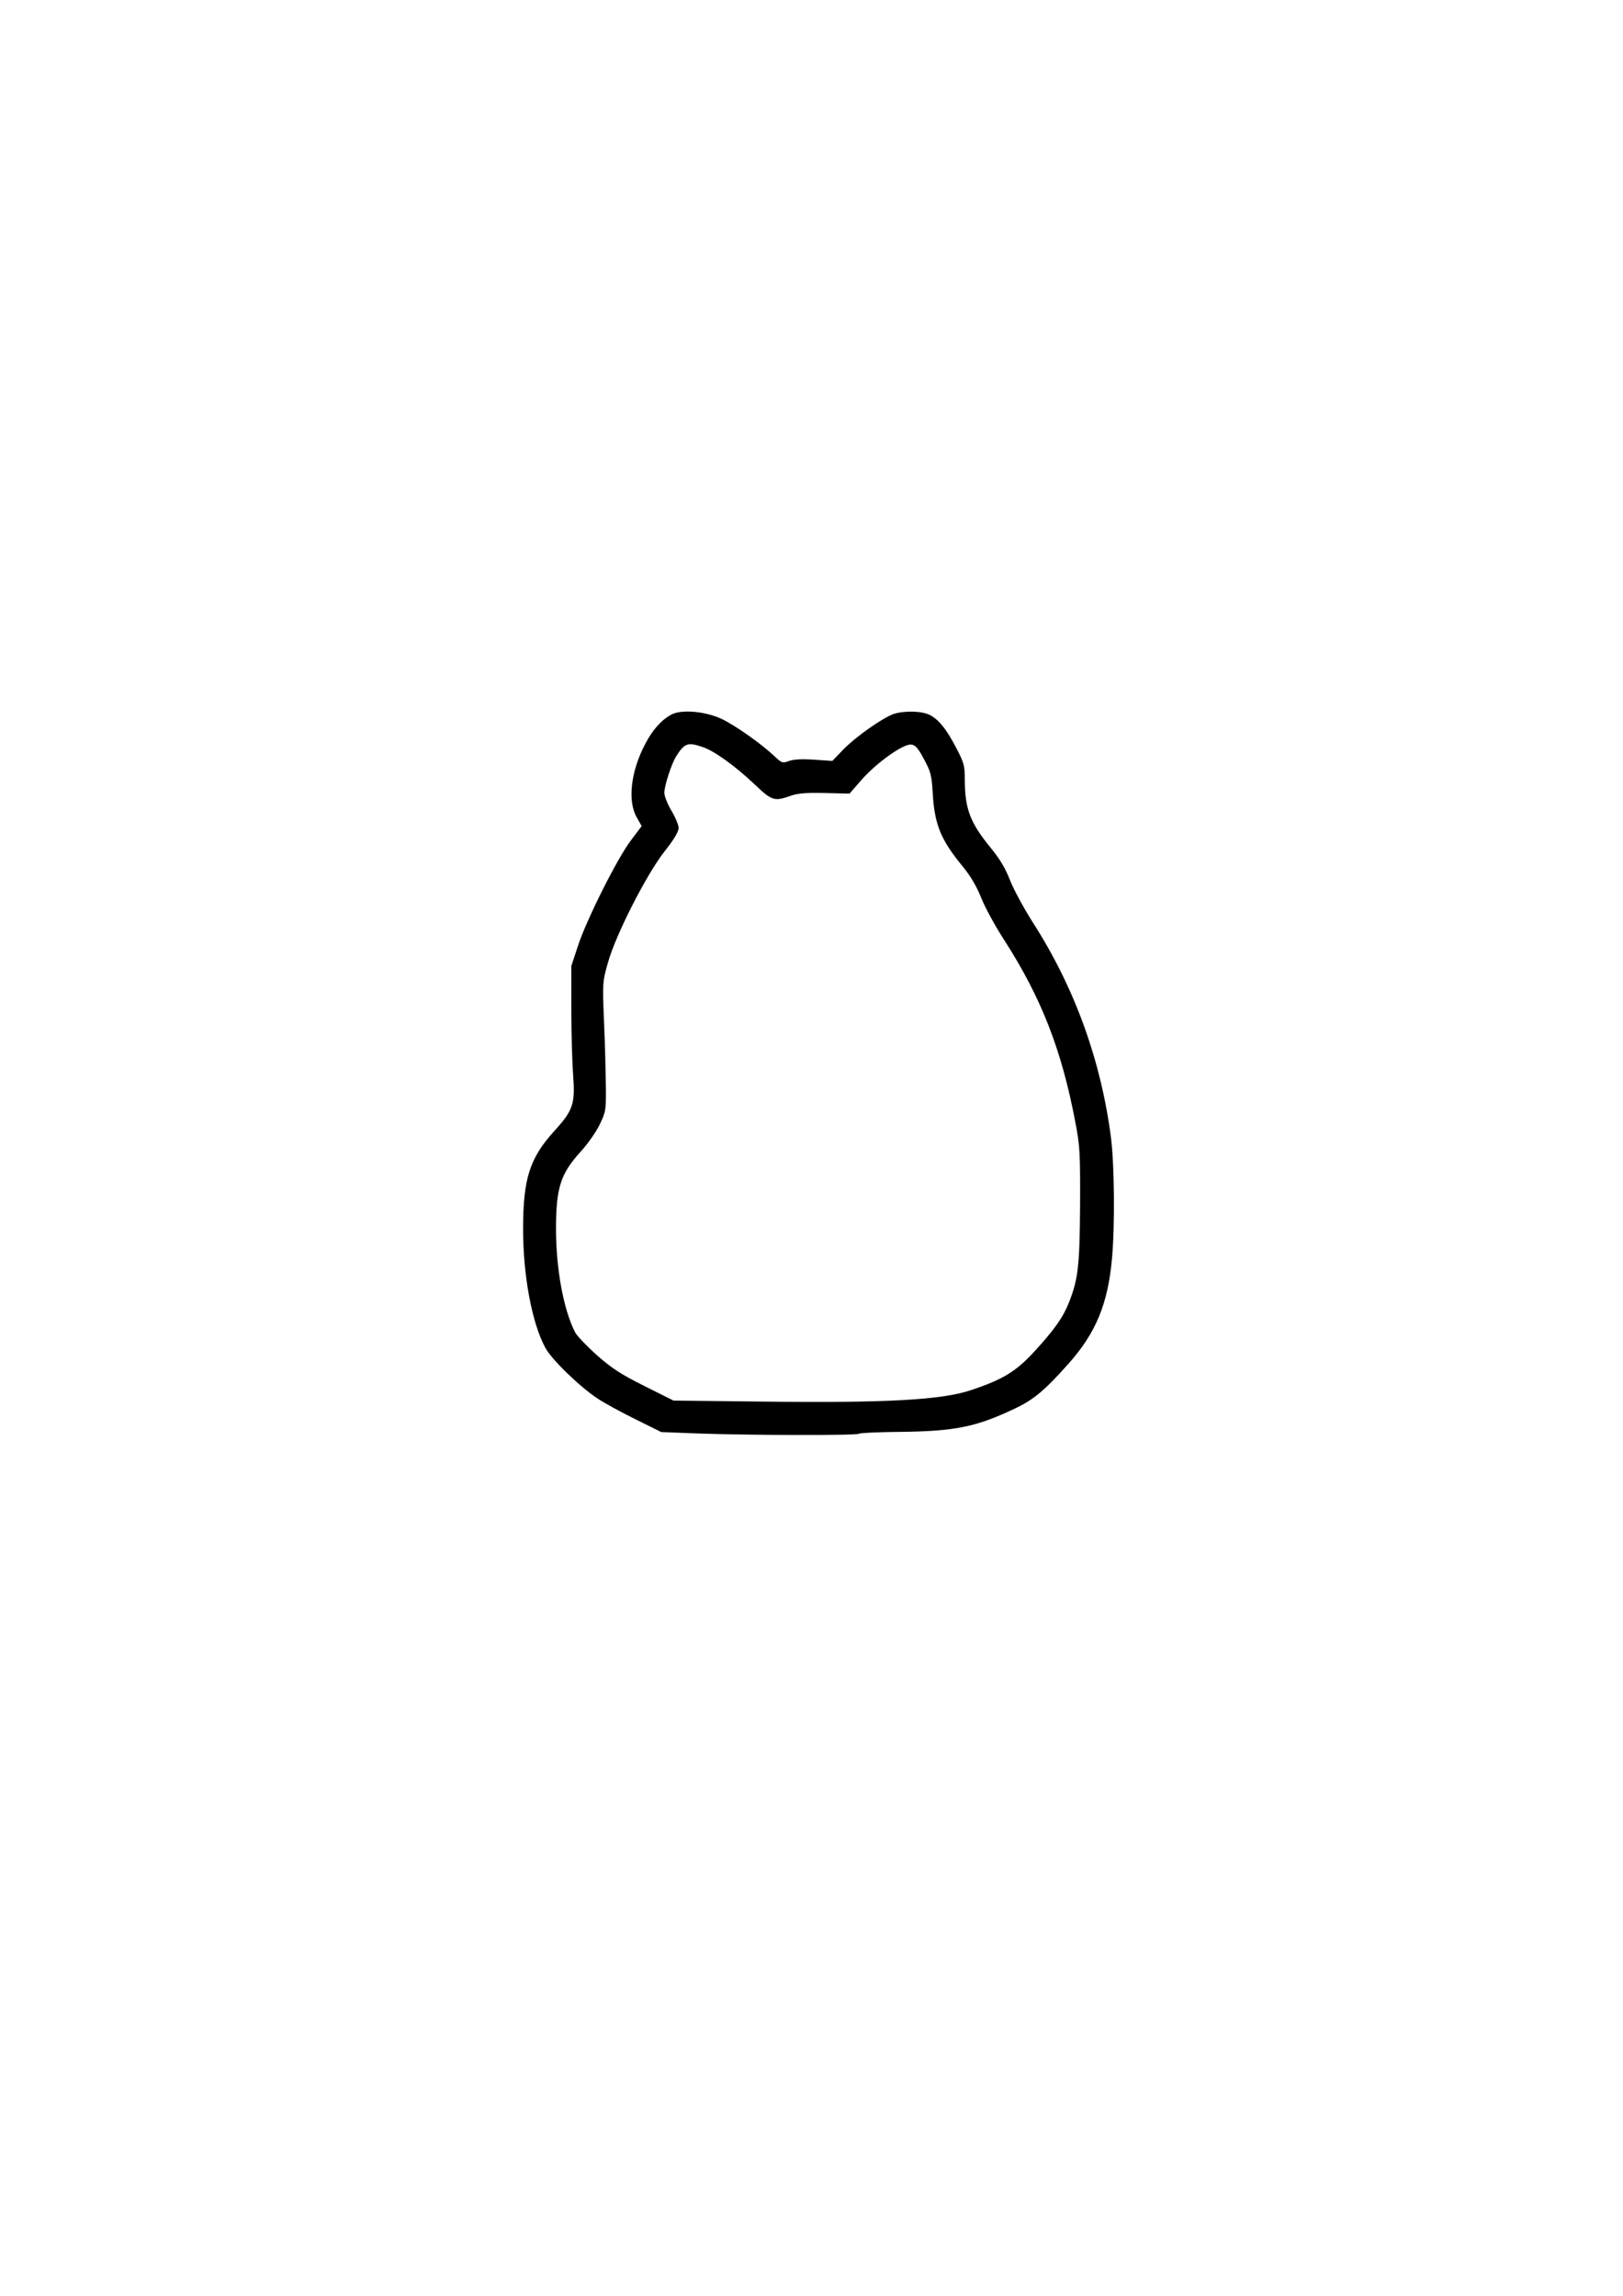
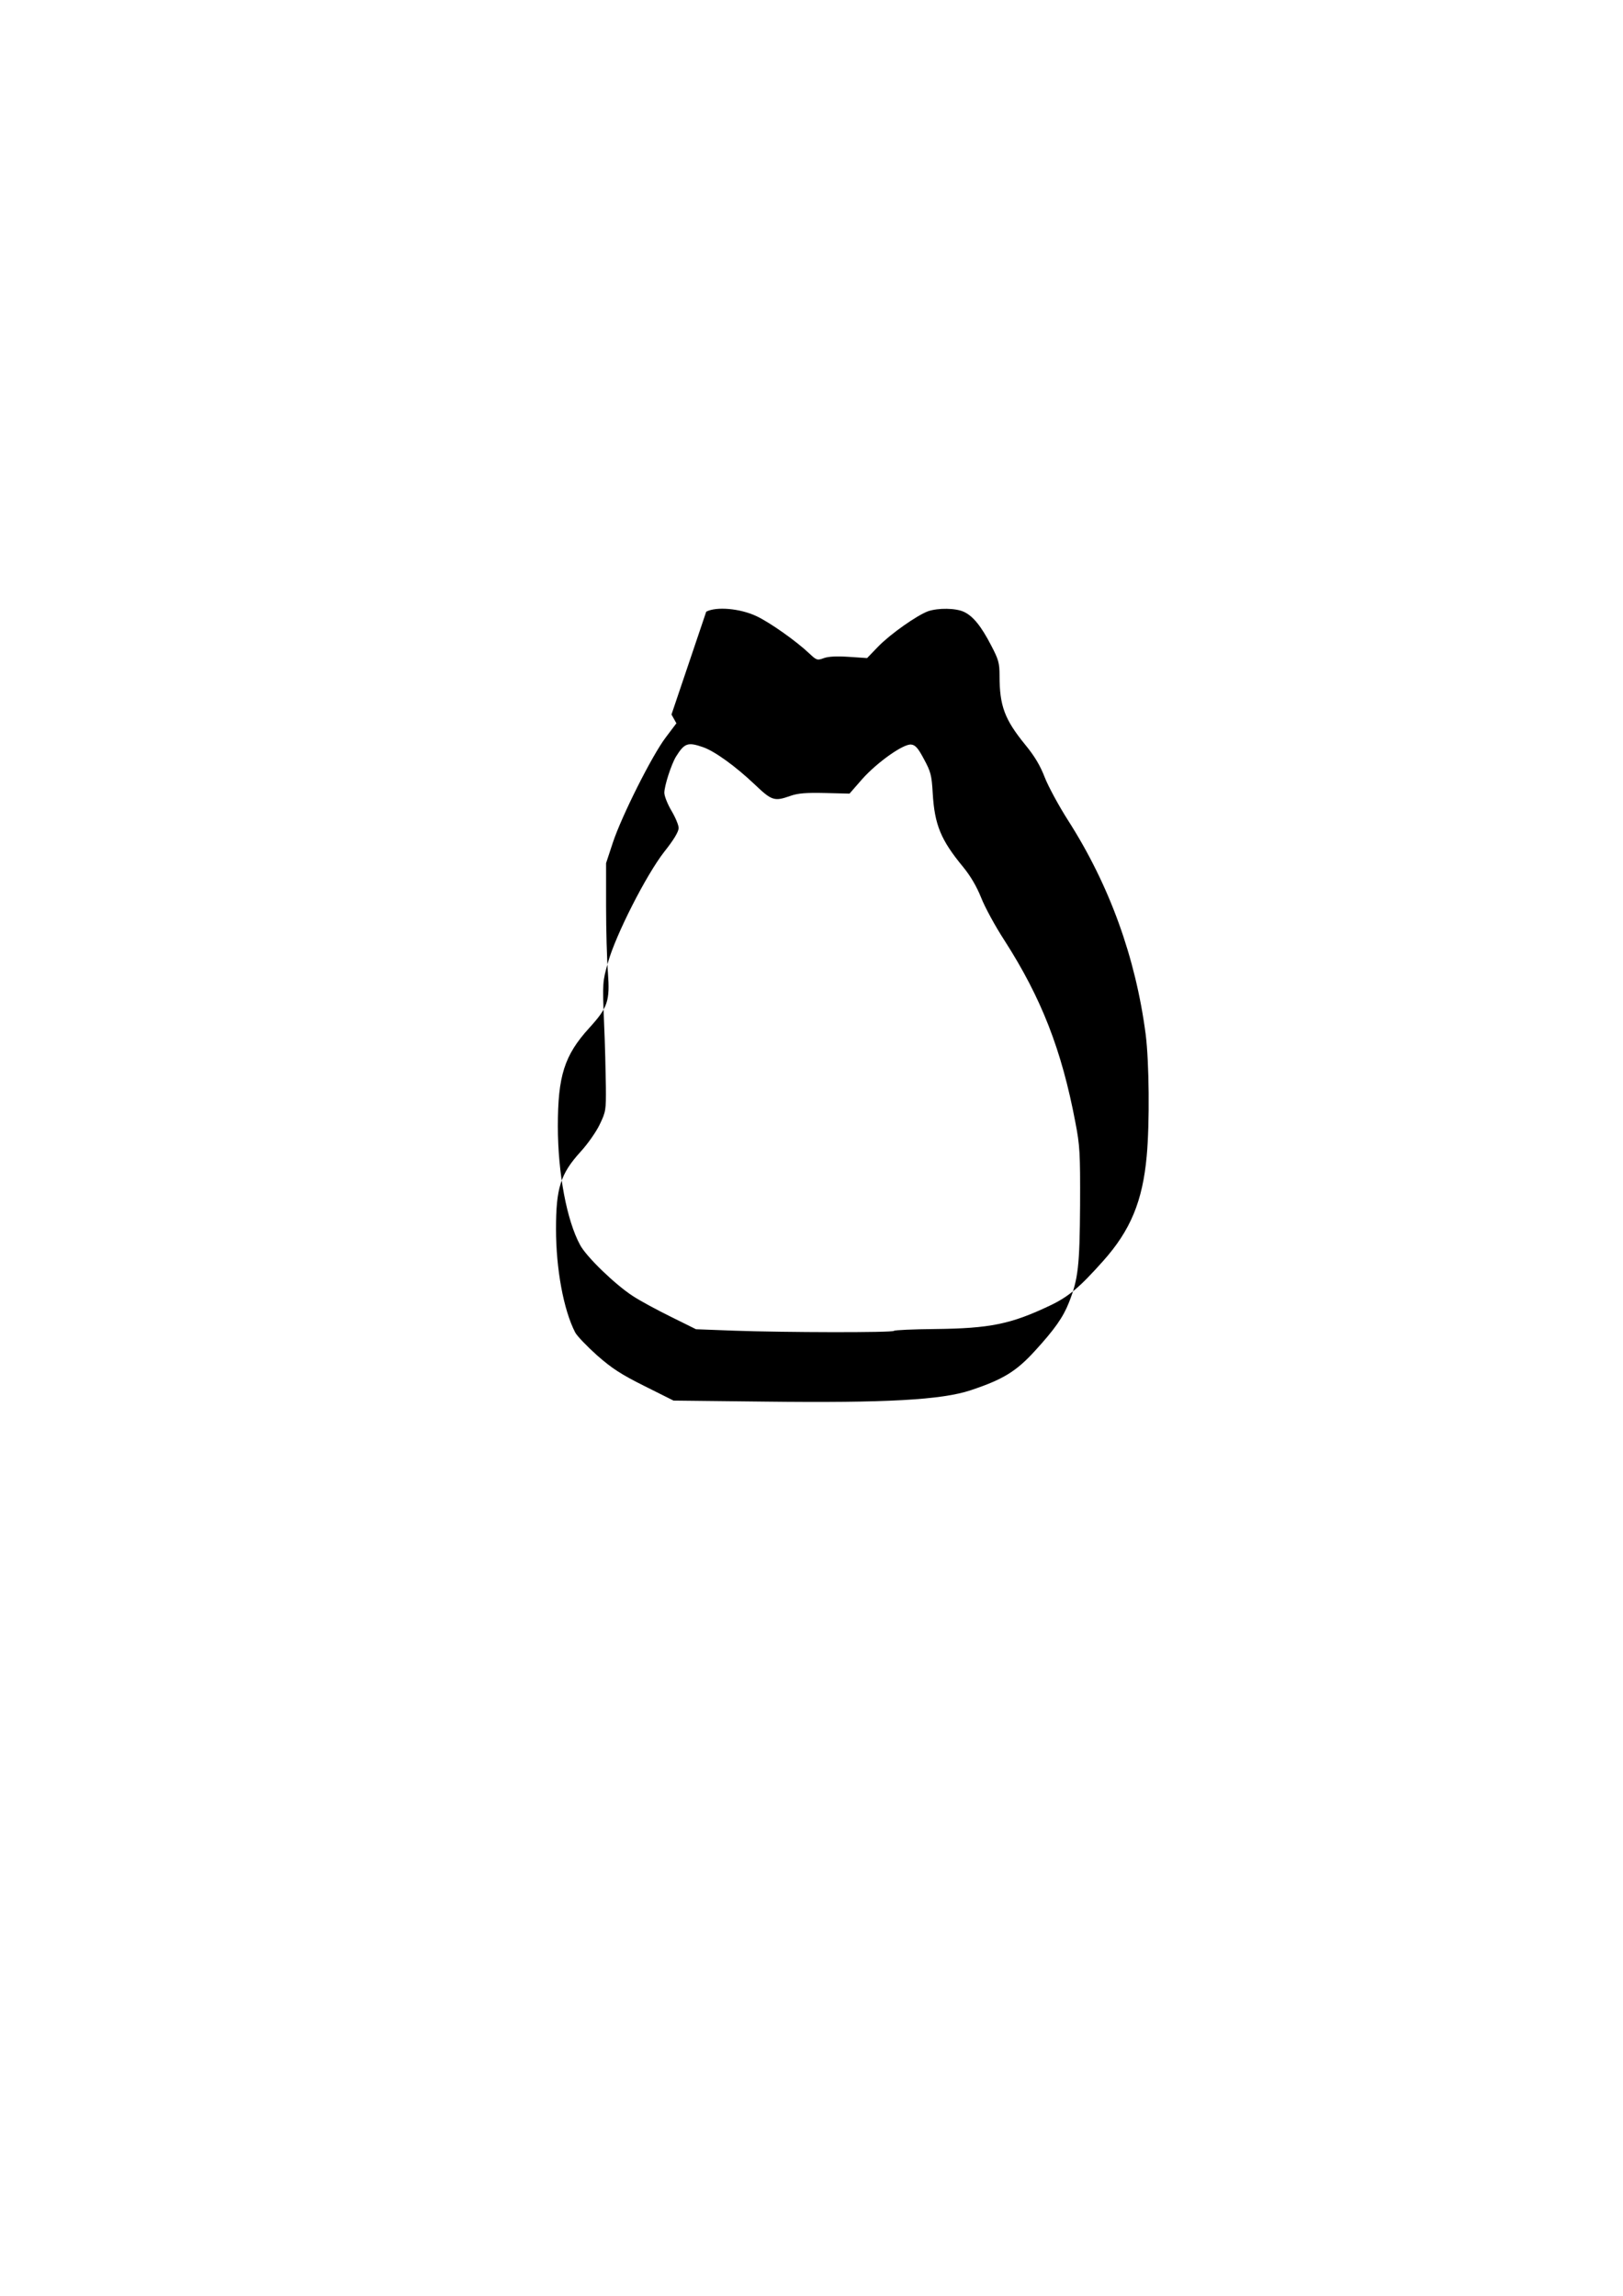
<svg xmlns="http://www.w3.org/2000/svg" version="1.0" width="210mm" height="297mm" viewBox="0 0 794 1123" preserveAspectRatio="xMidYMid meet">
  <g transform="translate(0,1123) scale(0.1,-0.1)" fill="#000000" stroke="none">
-     <path d="M3285 7735 c-50 -27 -92 -74 -129 -145 -70 -133 -87 -278 -41 -358 l24 -43 -52 -69 c-67 -88 -216 -385 -259 -515 l-33 -100 0 -210 c0 -115 4 -262 9 -325 10 -140 0 -171 -92 -272 -121 -133 -153 -234 -153 -480 0 -230 44 -462 109 -581 31 -58 171 -193 257 -249 33 -22 116 -67 185 -101 l125 -62 185 -7 c250 -9 775 -10 783 -1 4 4 94 8 200 9 271 3 372 24 562 114 93 44 146 89 262 219 134 150 193 293 213 513 15 162 12 462 -5 595 -49 376 -177 730 -379 1046 -46 72 -98 168 -115 212 -22 57 -49 103 -96 160 -100 123 -125 189 -125 337 0 62 -5 79 -40 146 -49 95 -89 145 -134 166 -40 19 -126 20 -176 3 -54 -20 -184 -111 -244 -173 l-54 -56 -89 6 c-59 4 -99 2 -122 -6 -32 -12 -36 -11 -70 21 -64 61 -194 153 -260 184 -80 38 -197 48 -246 22z m155 -160 c57 -20 158 -93 252 -182 84 -80 96 -84 175 -56 37 13 76 16 168 14 l121 -3 62 71 c74 83 203 174 240 169 20 -2 34 -18 62 -71 33 -61 38 -78 43 -166 9 -156 40 -230 149 -362 36 -44 66 -95 88 -150 18 -46 69 -140 114 -209 181 -282 280 -536 347 -890 22 -114 24 -149 23 -405 -2 -296 -9 -361 -54 -475 -29 -74 -71 -133 -167 -238 -92 -101 -157 -140 -313 -192 -142 -48 -417 -63 -1005 -56 l-450 5 -142 71 c-116 58 -159 86 -233 151 -49 44 -97 94 -106 111 -57 110 -94 311 -94 506 0 201 22 270 120 378 35 38 77 98 94 134 30 62 31 71 30 185 -1 66 -4 208 -9 316 -8 193 -7 198 19 290 38 136 187 429 276 543 47 59 70 98 70 116 0 14 -16 52 -35 84 -19 32 -35 72 -35 88 0 34 34 139 57 177 42 67 58 72 133 46z" />
+     <path d="M3285 7735 l24 -43 -52 -69 c-67 -88 -216 -385 -259 -515 l-33 -100 0 -210 c0 -115 4 -262 9 -325 10 -140 0 -171 -92 -272 -121 -133 -153 -234 -153 -480 0 -230 44 -462 109 -581 31 -58 171 -193 257 -249 33 -22 116 -67 185 -101 l125 -62 185 -7 c250 -9 775 -10 783 -1 4 4 94 8 200 9 271 3 372 24 562 114 93 44 146 89 262 219 134 150 193 293 213 513 15 162 12 462 -5 595 -49 376 -177 730 -379 1046 -46 72 -98 168 -115 212 -22 57 -49 103 -96 160 -100 123 -125 189 -125 337 0 62 -5 79 -40 146 -49 95 -89 145 -134 166 -40 19 -126 20 -176 3 -54 -20 -184 -111 -244 -173 l-54 -56 -89 6 c-59 4 -99 2 -122 -6 -32 -12 -36 -11 -70 21 -64 61 -194 153 -260 184 -80 38 -197 48 -246 22z m155 -160 c57 -20 158 -93 252 -182 84 -80 96 -84 175 -56 37 13 76 16 168 14 l121 -3 62 71 c74 83 203 174 240 169 20 -2 34 -18 62 -71 33 -61 38 -78 43 -166 9 -156 40 -230 149 -362 36 -44 66 -95 88 -150 18 -46 69 -140 114 -209 181 -282 280 -536 347 -890 22 -114 24 -149 23 -405 -2 -296 -9 -361 -54 -475 -29 -74 -71 -133 -167 -238 -92 -101 -157 -140 -313 -192 -142 -48 -417 -63 -1005 -56 l-450 5 -142 71 c-116 58 -159 86 -233 151 -49 44 -97 94 -106 111 -57 110 -94 311 -94 506 0 201 22 270 120 378 35 38 77 98 94 134 30 62 31 71 30 185 -1 66 -4 208 -9 316 -8 193 -7 198 19 290 38 136 187 429 276 543 47 59 70 98 70 116 0 14 -16 52 -35 84 -19 32 -35 72 -35 88 0 34 34 139 57 177 42 67 58 72 133 46z" />
  </g>
</svg>